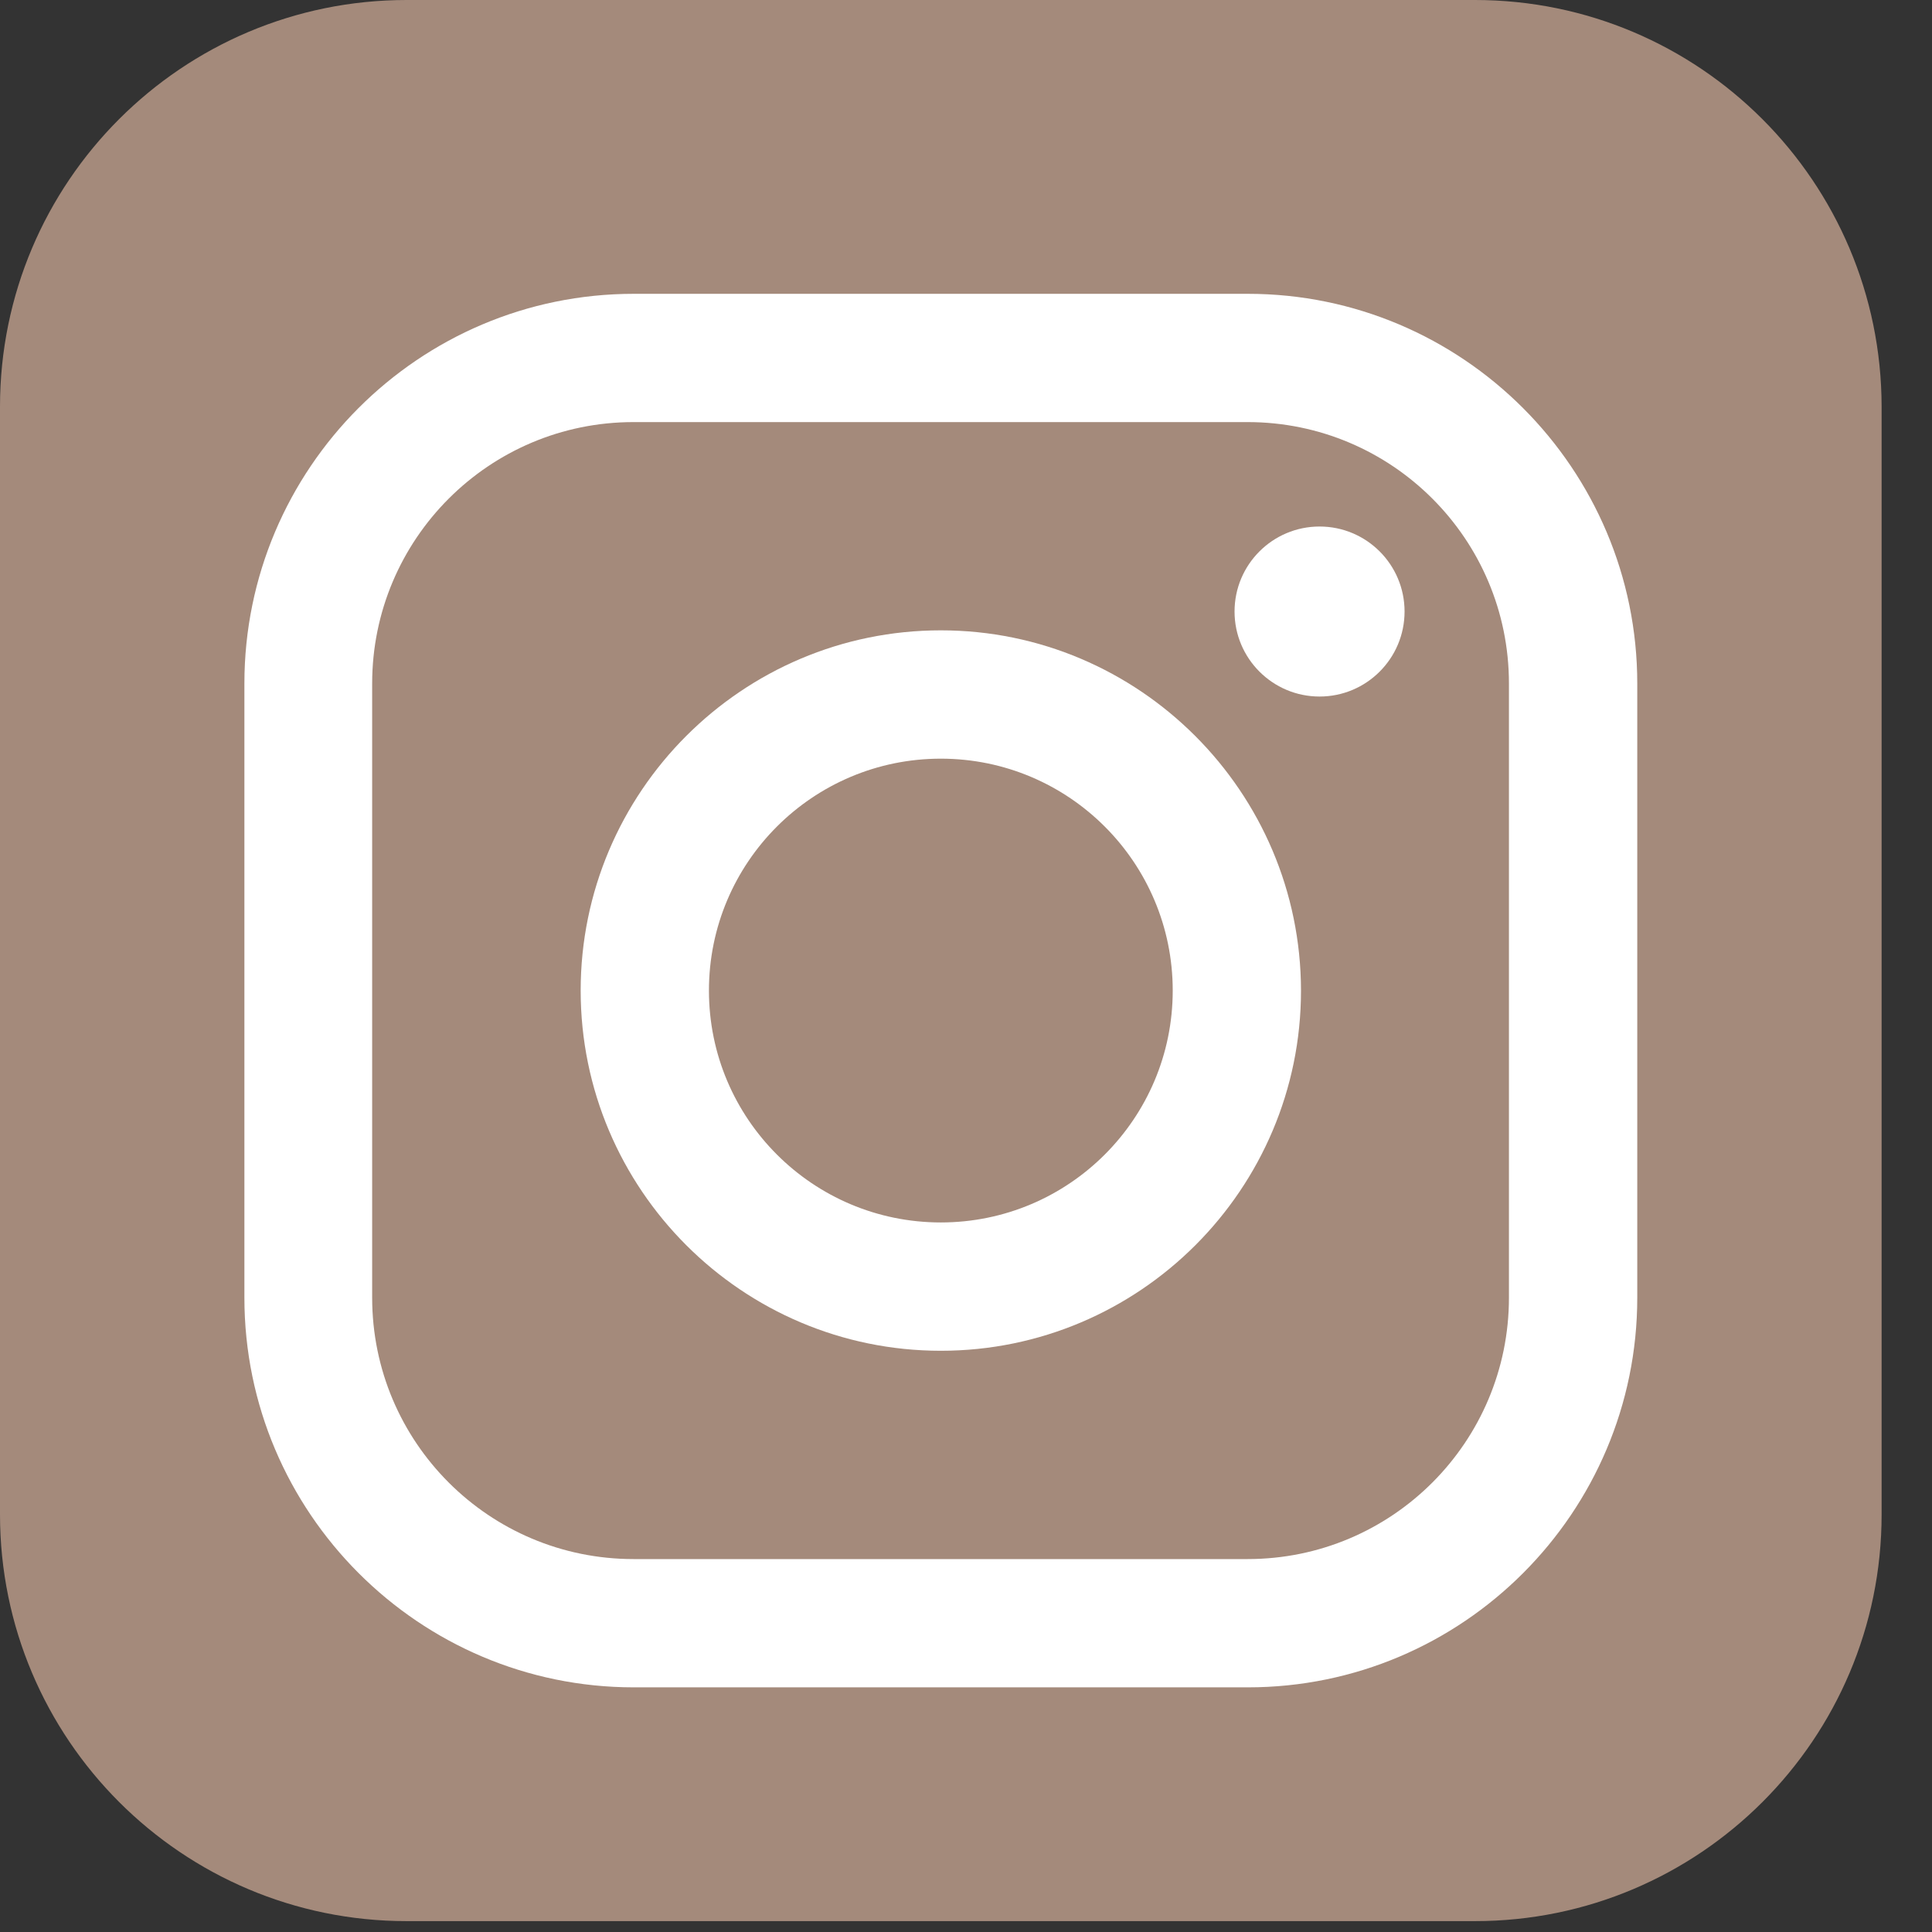
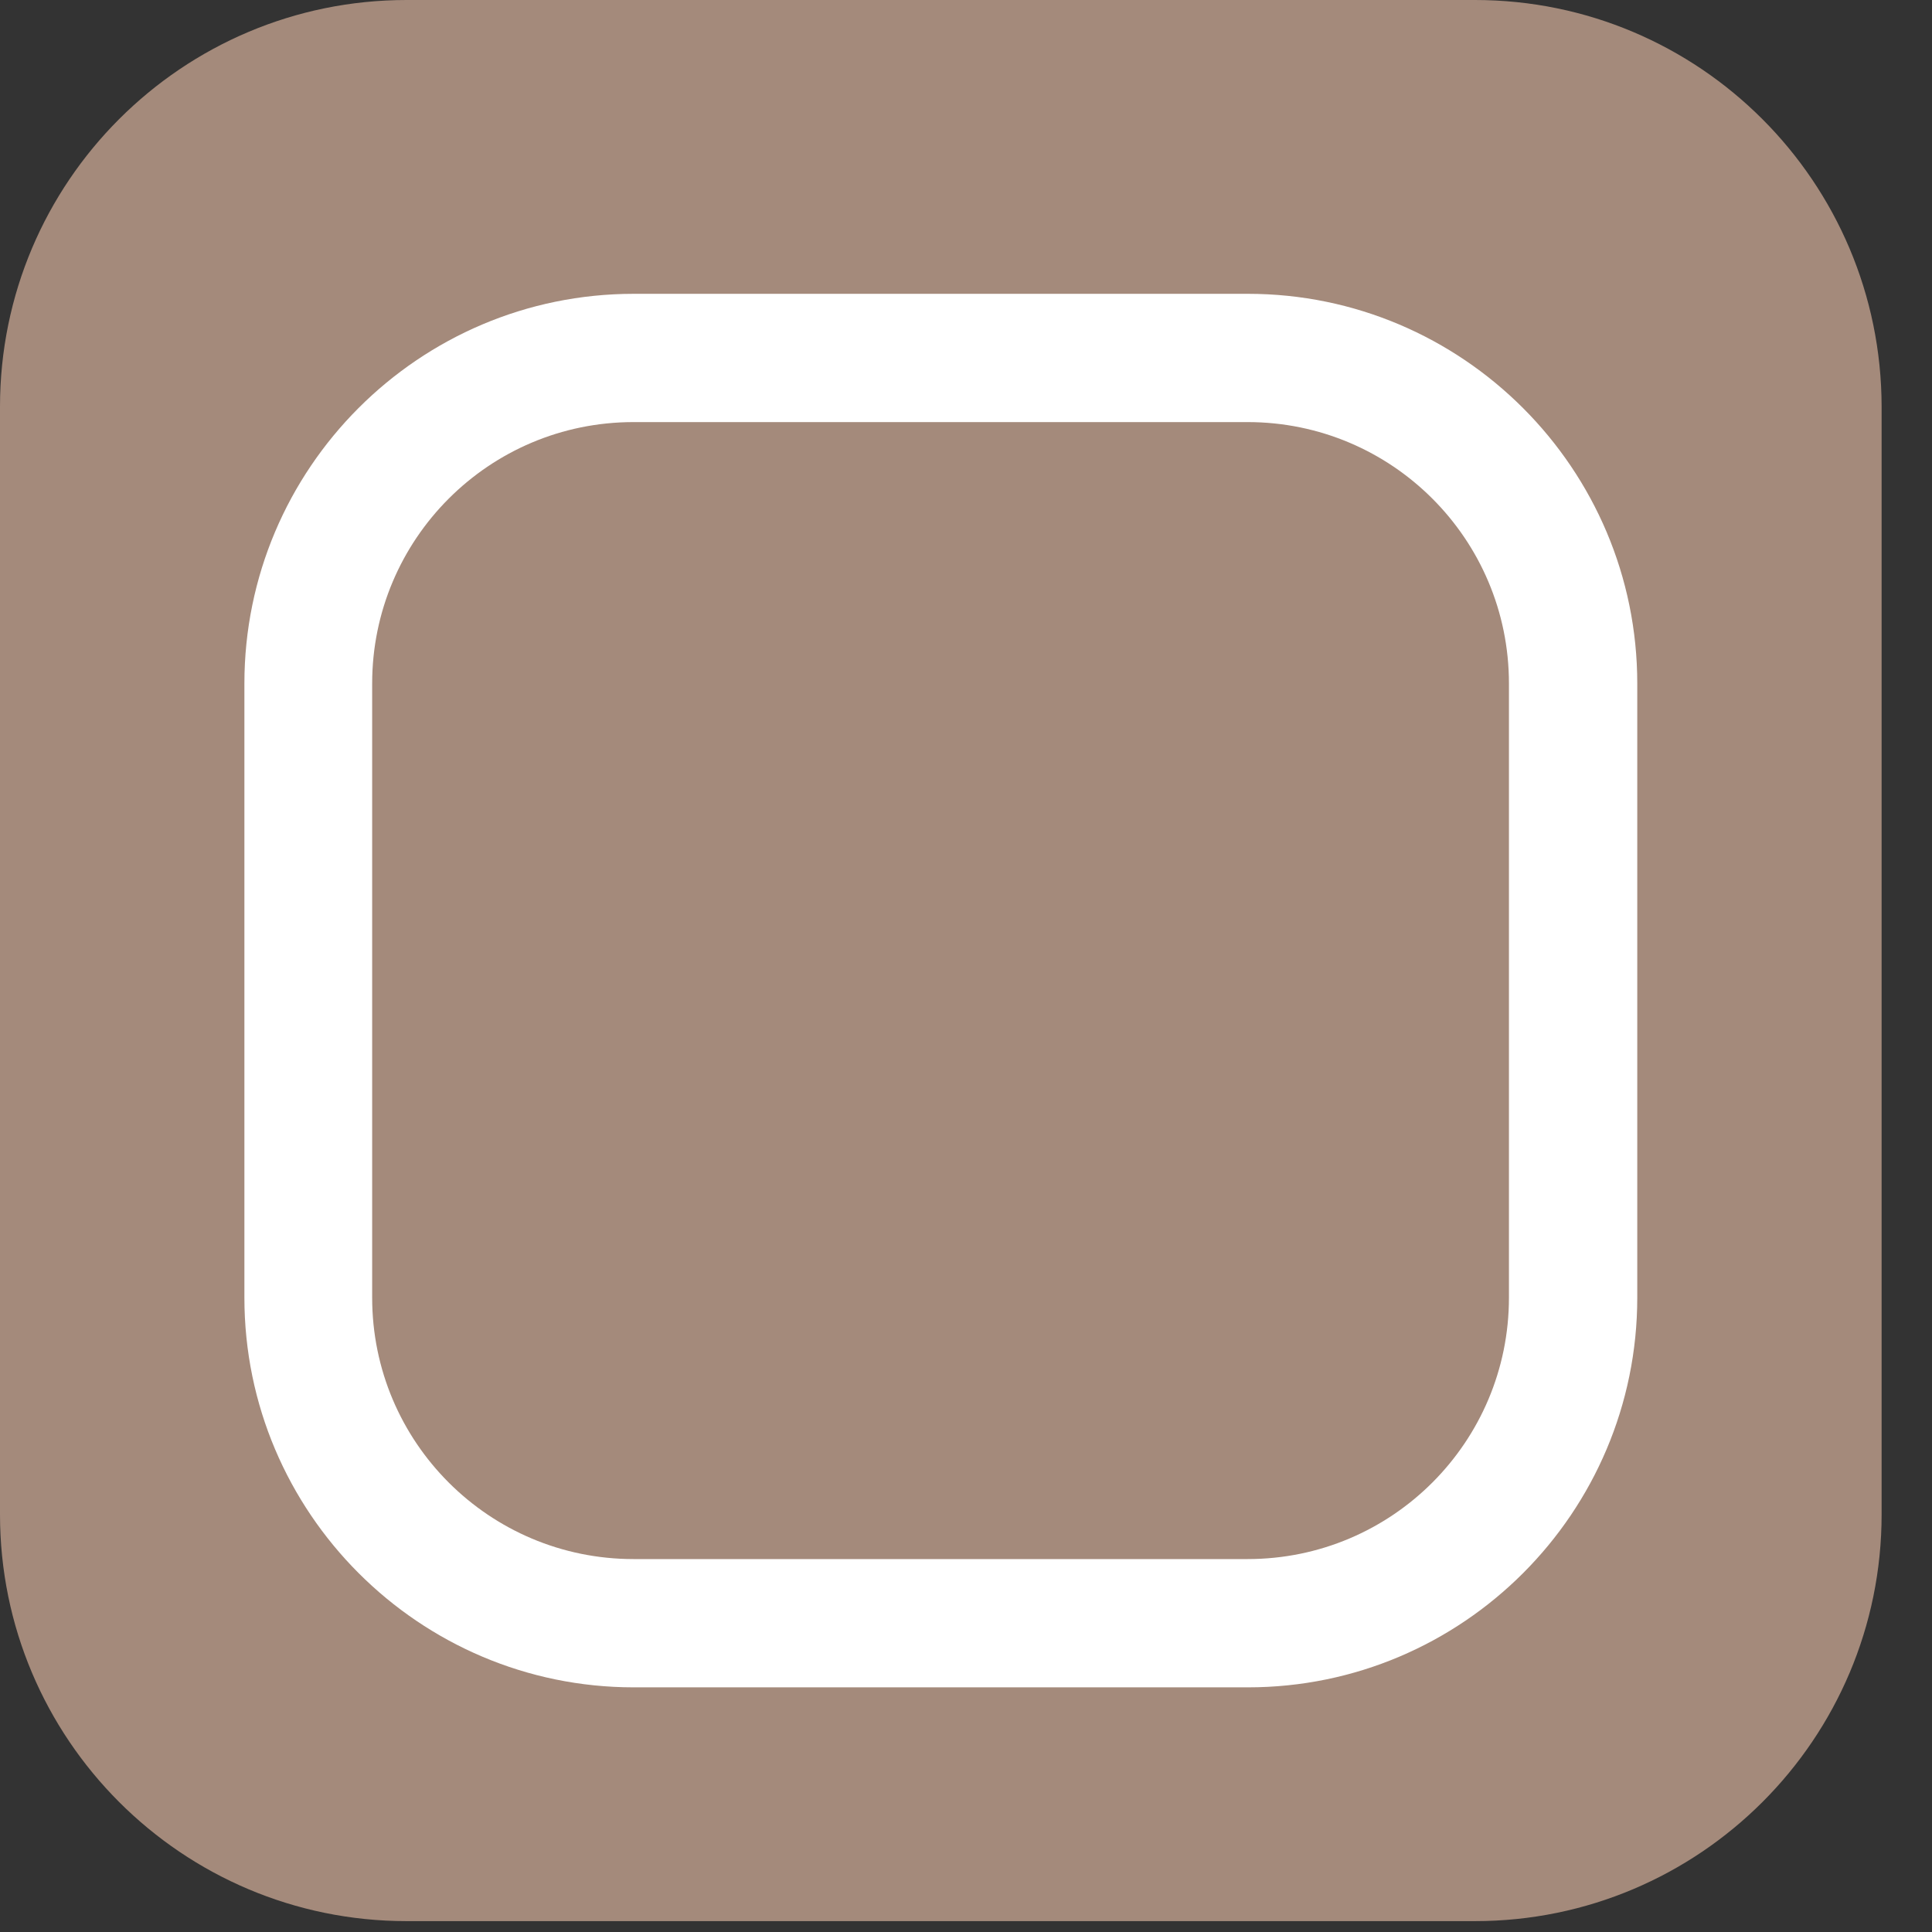
<svg xmlns="http://www.w3.org/2000/svg" width="38" height="38" viewBox="0 0 38 38" fill="none">
  <rect x="0" y="0" width="38" height="38" fill="#333333" stroke="none" />
  <path d="M29.01 0H7.998C3.584 0 0 3.579 0 7.999V29.787C0 34.202 3.579 37.786 7.998 37.786H29.01C33.425 37.786 37.009 34.207 37.009 29.787V7.999C37.003 3.579 33.425 0 29.01 0Z" fill="#A48A7B" />
-   <path d="M18.505 12.398C14.597 12.398 11.421 15.575 11.421 19.483C11.421 23.391 14.597 26.568 18.505 26.568C22.413 26.568 25.589 23.391 25.589 19.483C25.584 15.575 22.407 12.398 18.505 12.398ZM18.505 24.044C15.987 24.044 13.944 22.002 13.944 19.483C13.944 16.965 15.987 14.922 18.505 14.922C21.023 14.922 23.066 16.965 23.066 19.483C23.066 22.002 21.023 24.044 18.505 24.044Z" fill="white" />
  <path d="M24.544 5.779H12.465C8.239 5.779 4.807 9.217 4.807 13.444V25.523C4.807 29.75 8.244 33.188 12.465 33.188H24.544C28.77 33.188 32.203 29.75 32.203 25.523V13.444C32.203 9.217 28.765 5.779 24.544 5.779ZM29.679 25.523C29.679 28.36 27.381 30.665 24.539 30.665H12.46C9.623 30.665 7.32 28.366 7.32 25.523V13.444C7.32 10.607 9.618 8.302 12.46 8.302H24.539C27.375 8.302 29.679 10.601 29.679 13.444V25.523Z" fill="white" />
-   <path d="M25.954 13.7C26.877 13.7 27.626 12.951 27.626 12.028C27.626 11.104 26.877 10.356 25.954 10.356C25.031 10.356 24.282 11.104 24.282 12.028C24.282 12.951 25.031 13.7 25.954 13.7Z" fill="white" />
</svg>